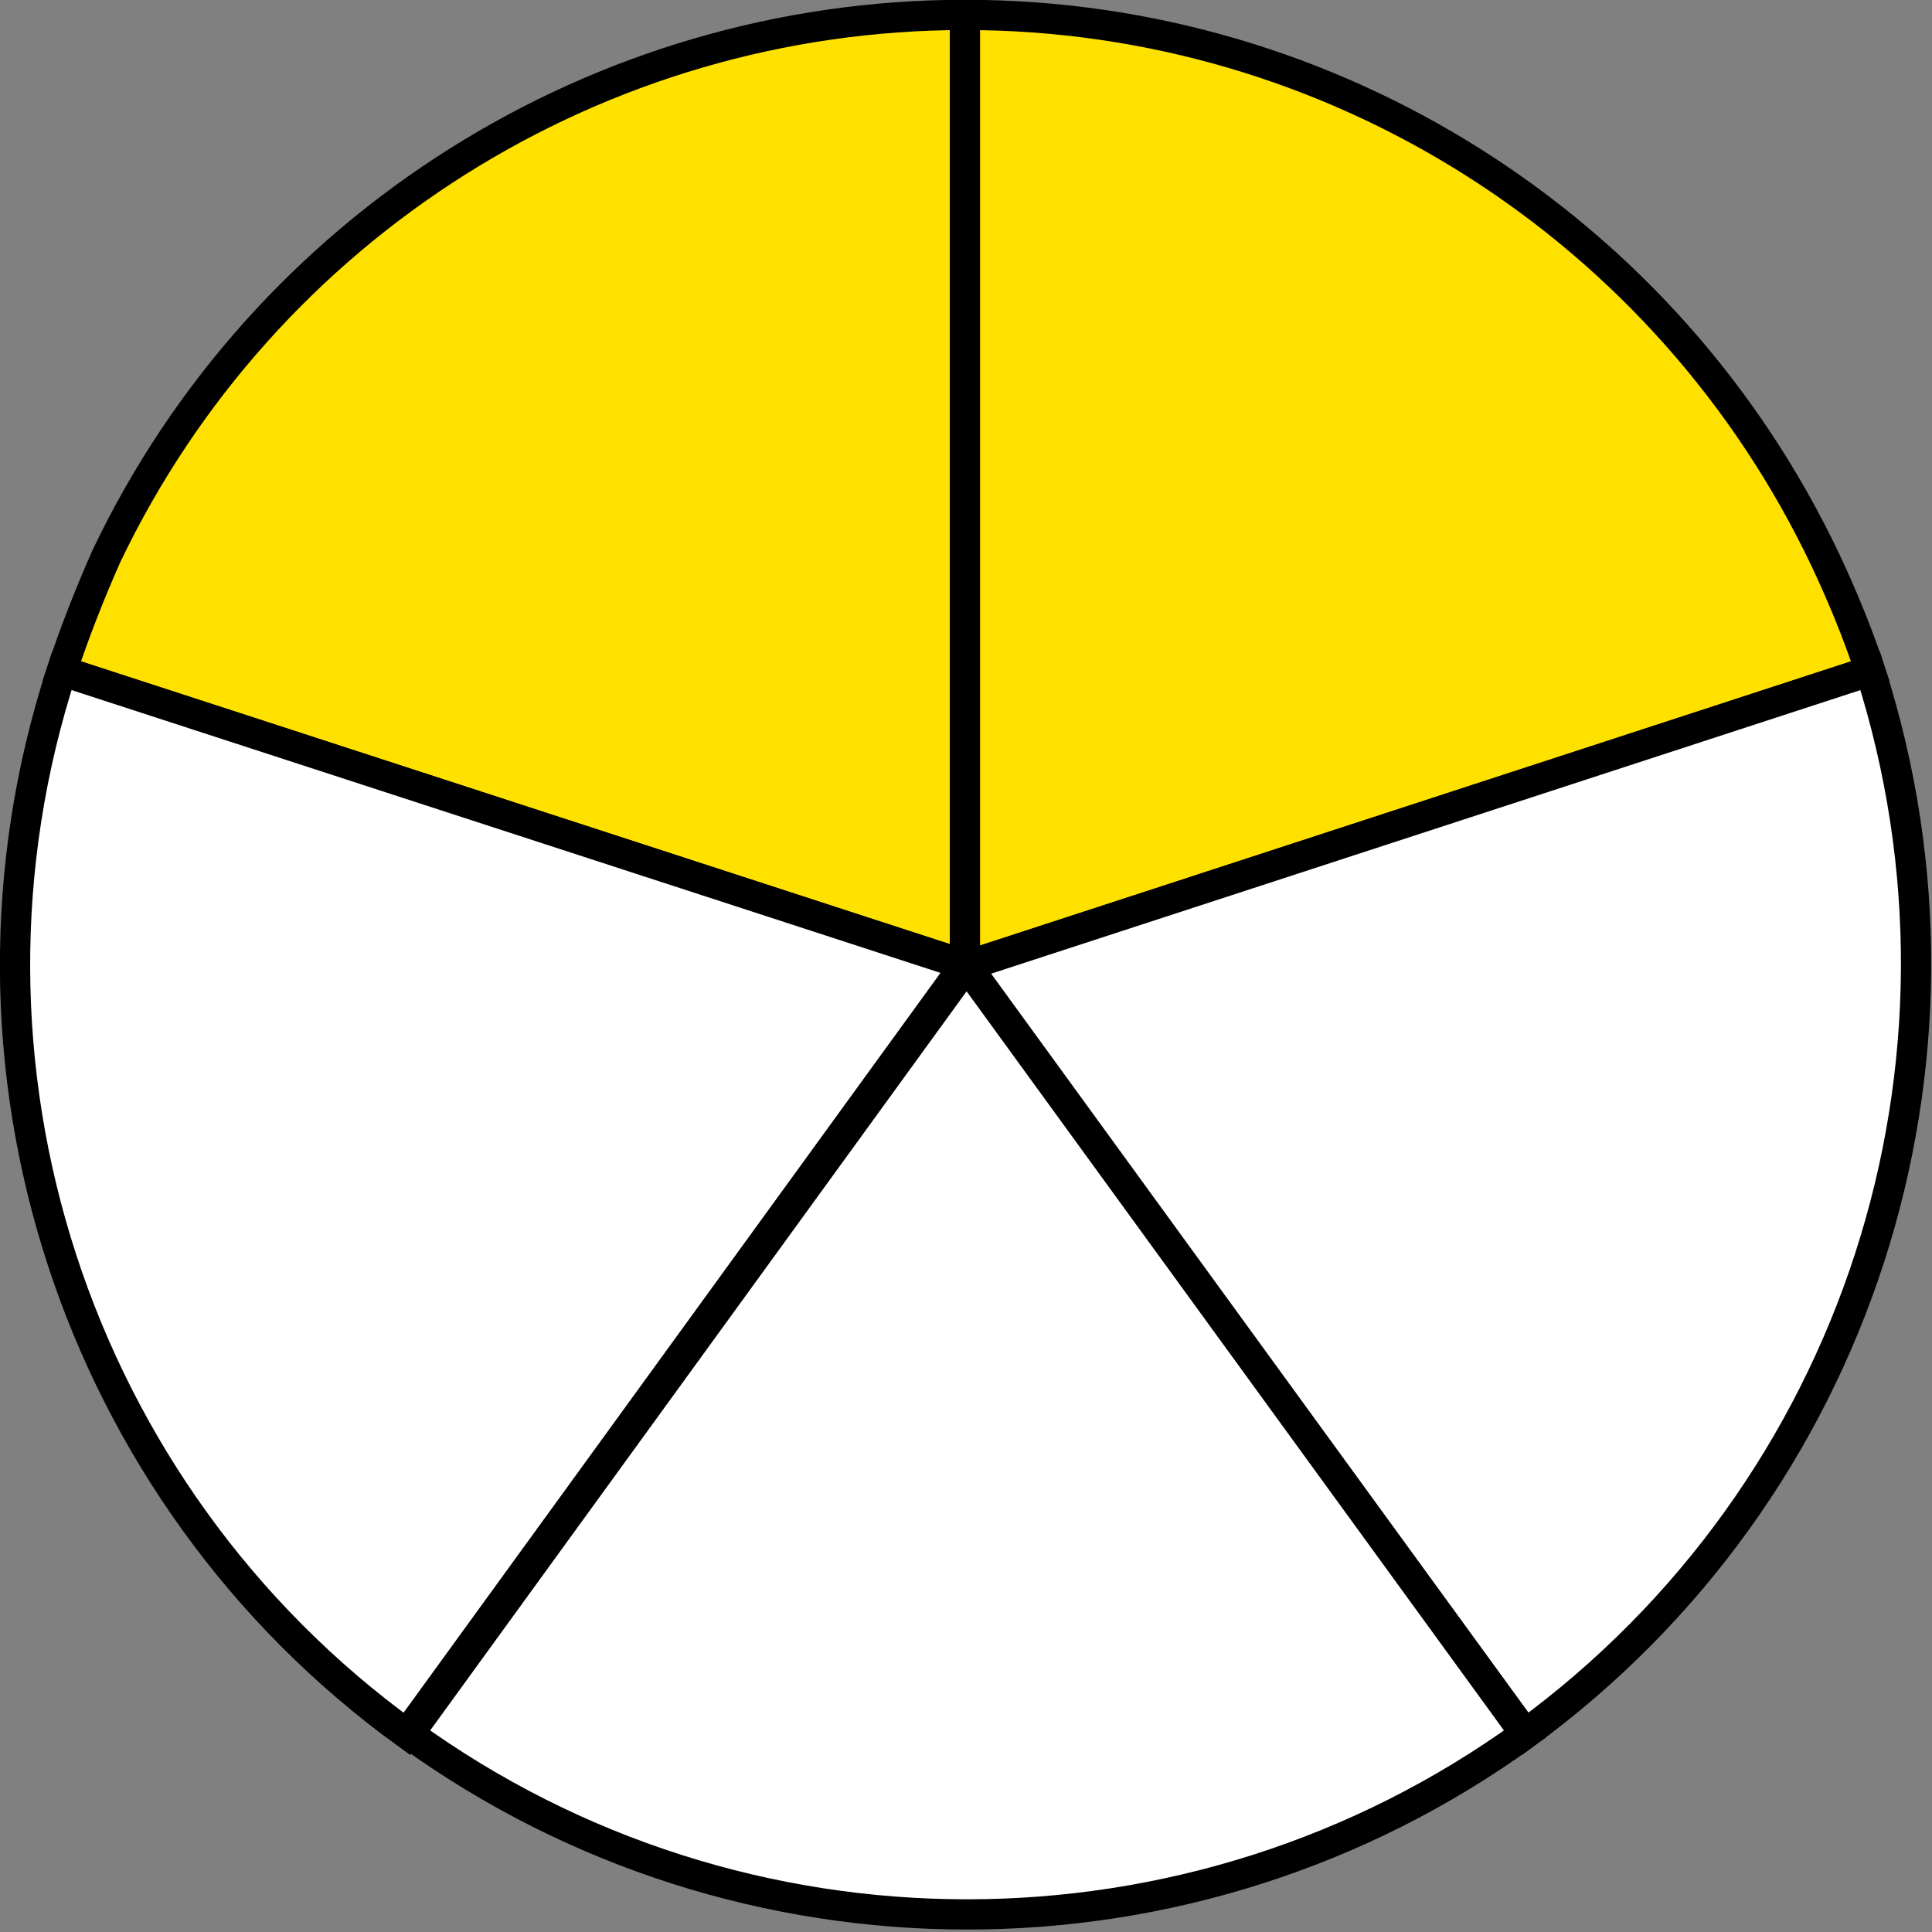
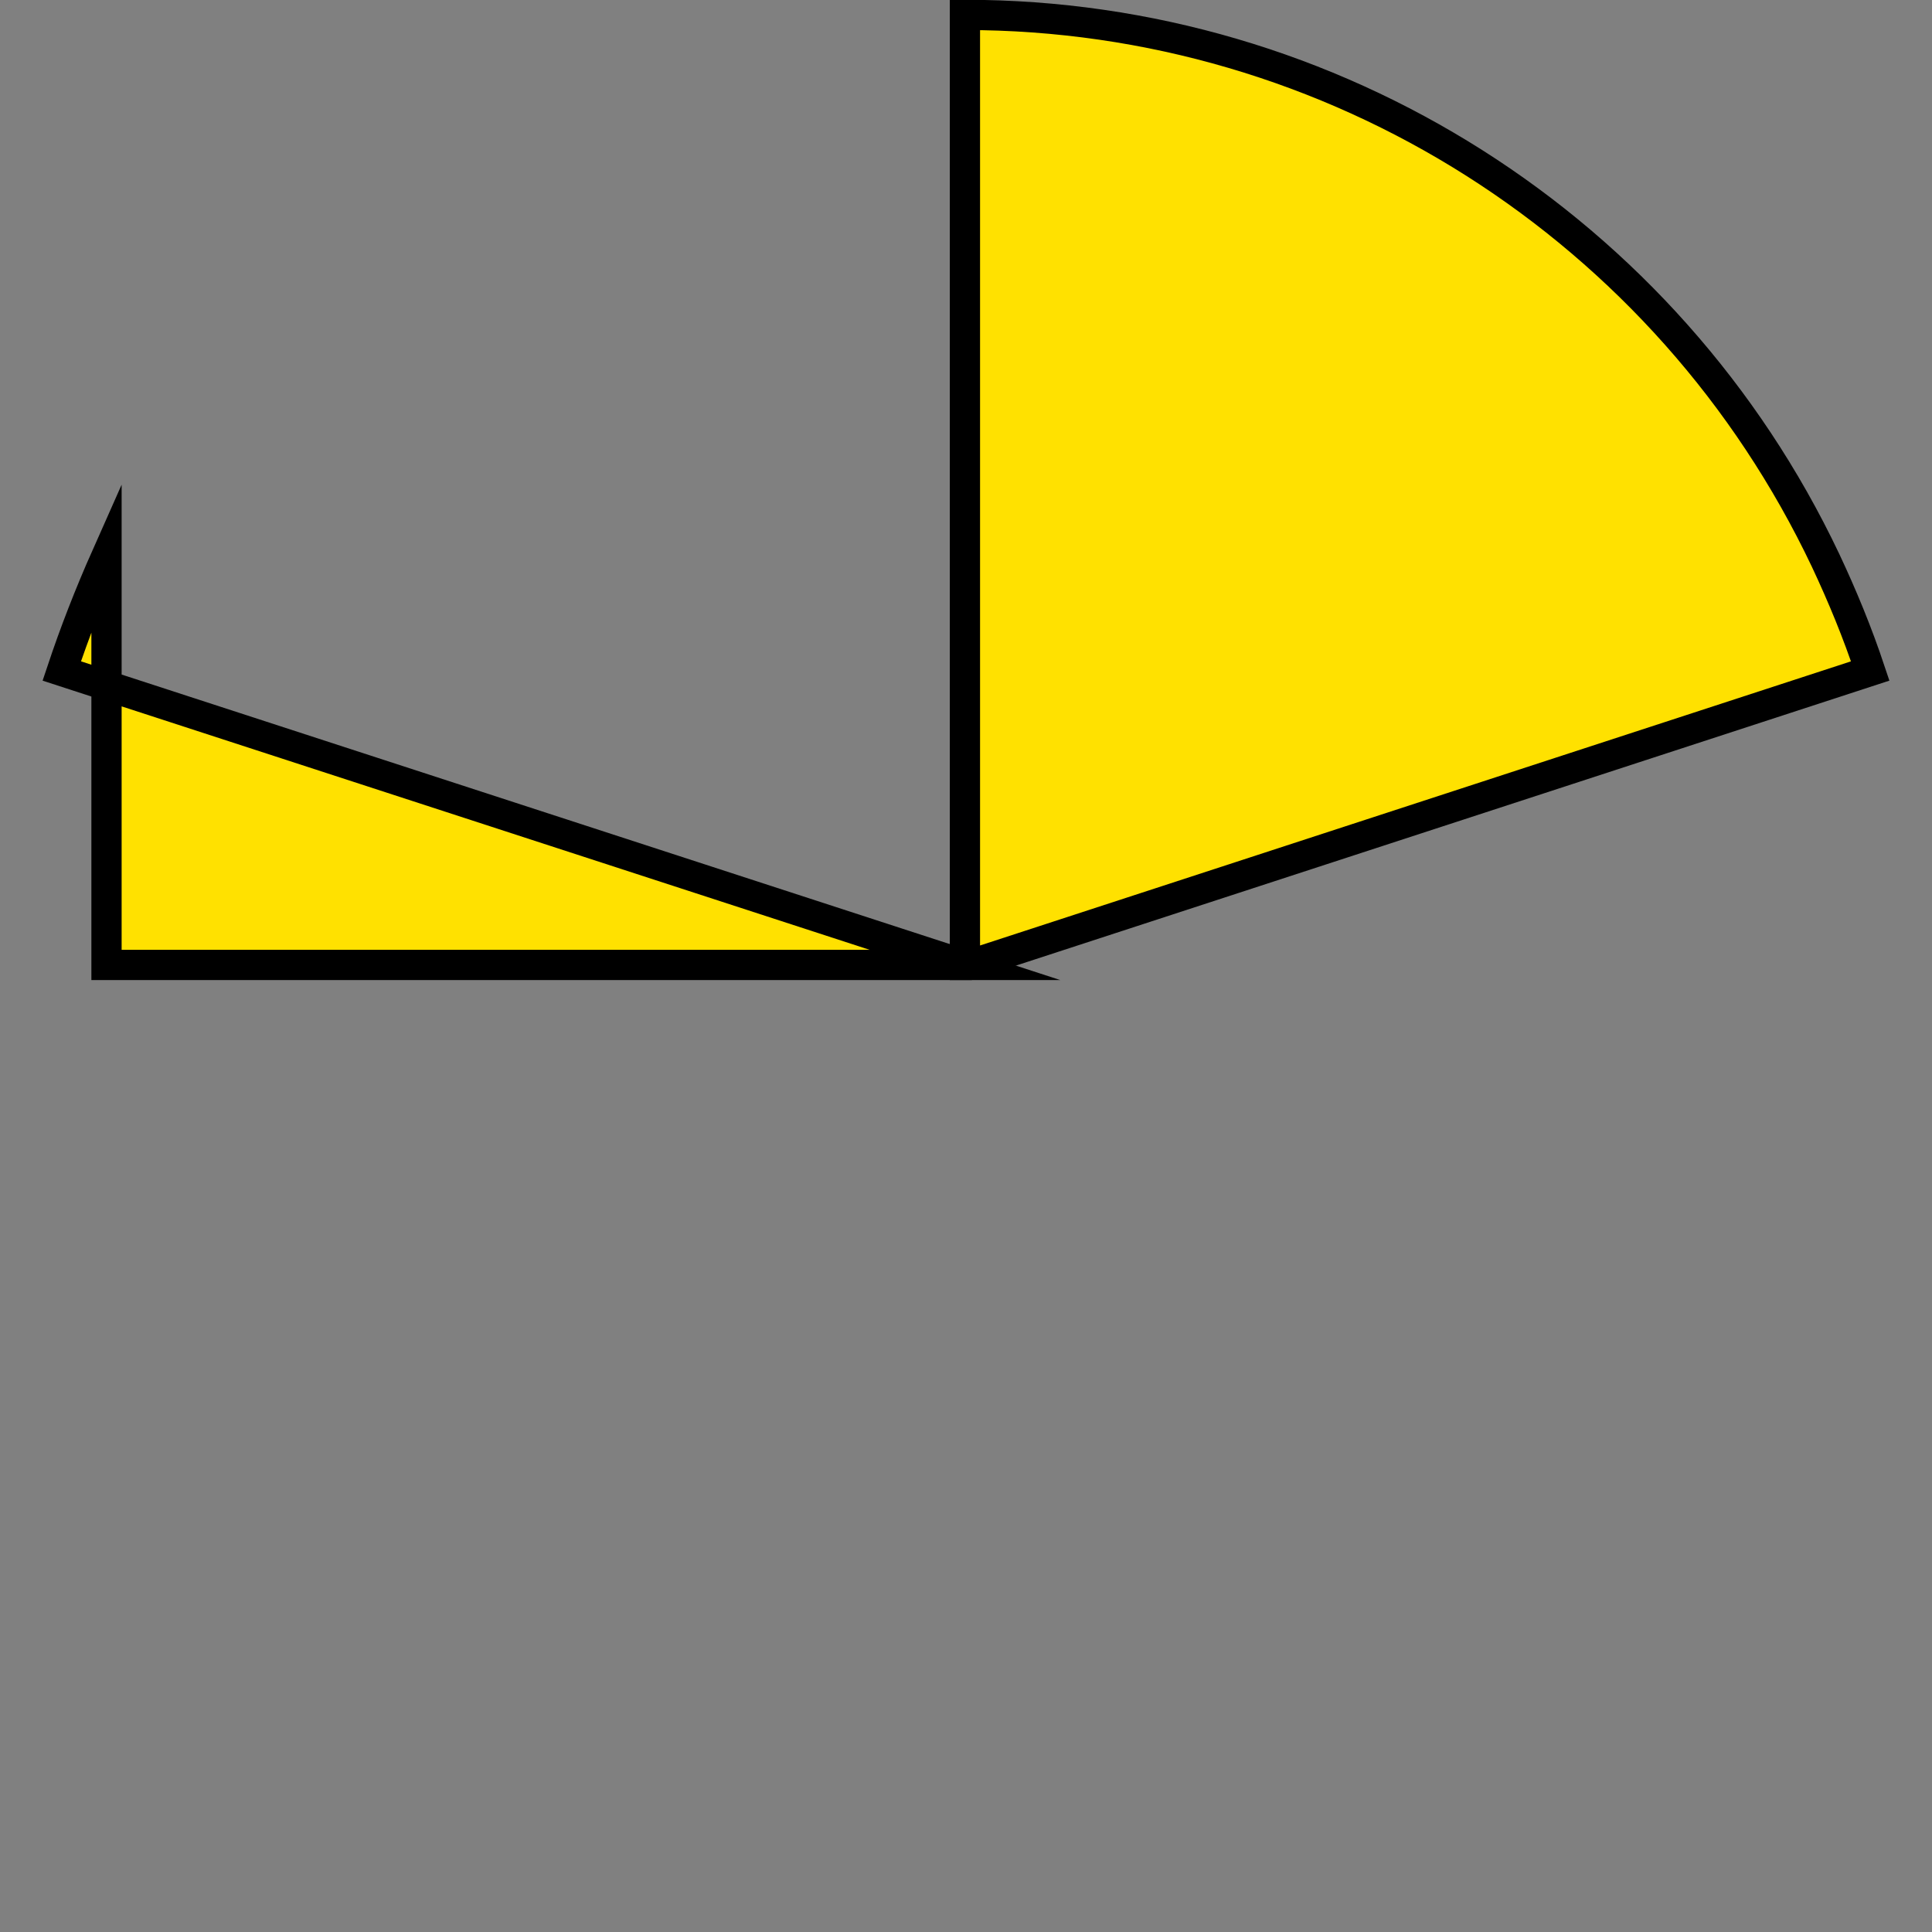
<svg xmlns="http://www.w3.org/2000/svg" version="1.1" id="Layer_1" x="0px" y="0px" viewBox="0 0 90.7 90.7" style="enable-background:new 0 0 90.7 90.7;" xml:space="preserve">
  <rect x="0" y="0" width="90.7" height="90.7" fill="#808080" stroke="none" />
  <style type="text/css">
	.st0{fill-rule:evenodd;clip-rule:evenodd;fill:#FFE100;stroke:#000000;stroke-width:1.42;stroke-miterlimit:22.93;}
	.st1{fill-rule:evenodd;clip-rule:evenodd;fill:#FFFFFF;stroke:#000000;stroke-width:1.42;stroke-miterlimit:22.93;}
</style>
-   <path class="st0" d="M45.3,45.3L2.9,31.5c0.6-1.8,1.3-3.6,2.1-5.4C12.4,10.6,28.1,0.7,45.3,0.7V45.3z" />
+   <path class="st0" d="M45.3,45.3L2.9,31.5c0.6-1.8,1.3-3.6,2.1-5.4V45.3z" />
  <path class="st0" d="M45.3,0.7L45.3,0.7c17.3,0,33,10,40.4,25.6c0.8,1.7,1.5,3.4,2.1,5.2L45.5,45.3h-0.2V0.7z" />
-   <path class="st1" d="M87.8,31.5c5.9,18.4-0.6,38.5-16.2,49.9l0,0L45.3,45.3h0.2L87.8,31.5z" />
-   <path class="st1" d="M19.1,81.4C3.5,70.1-3.1,49.9,2.9,31.5l42.4,13.8L19.1,81.4z" />
-   <path class="st1" d="M71.6,81.4c-15.6,11.3-36.8,11.3-52.4,0l0,0l26.2-36.1l0.1,0.2L71.6,81.4z" />
</svg>